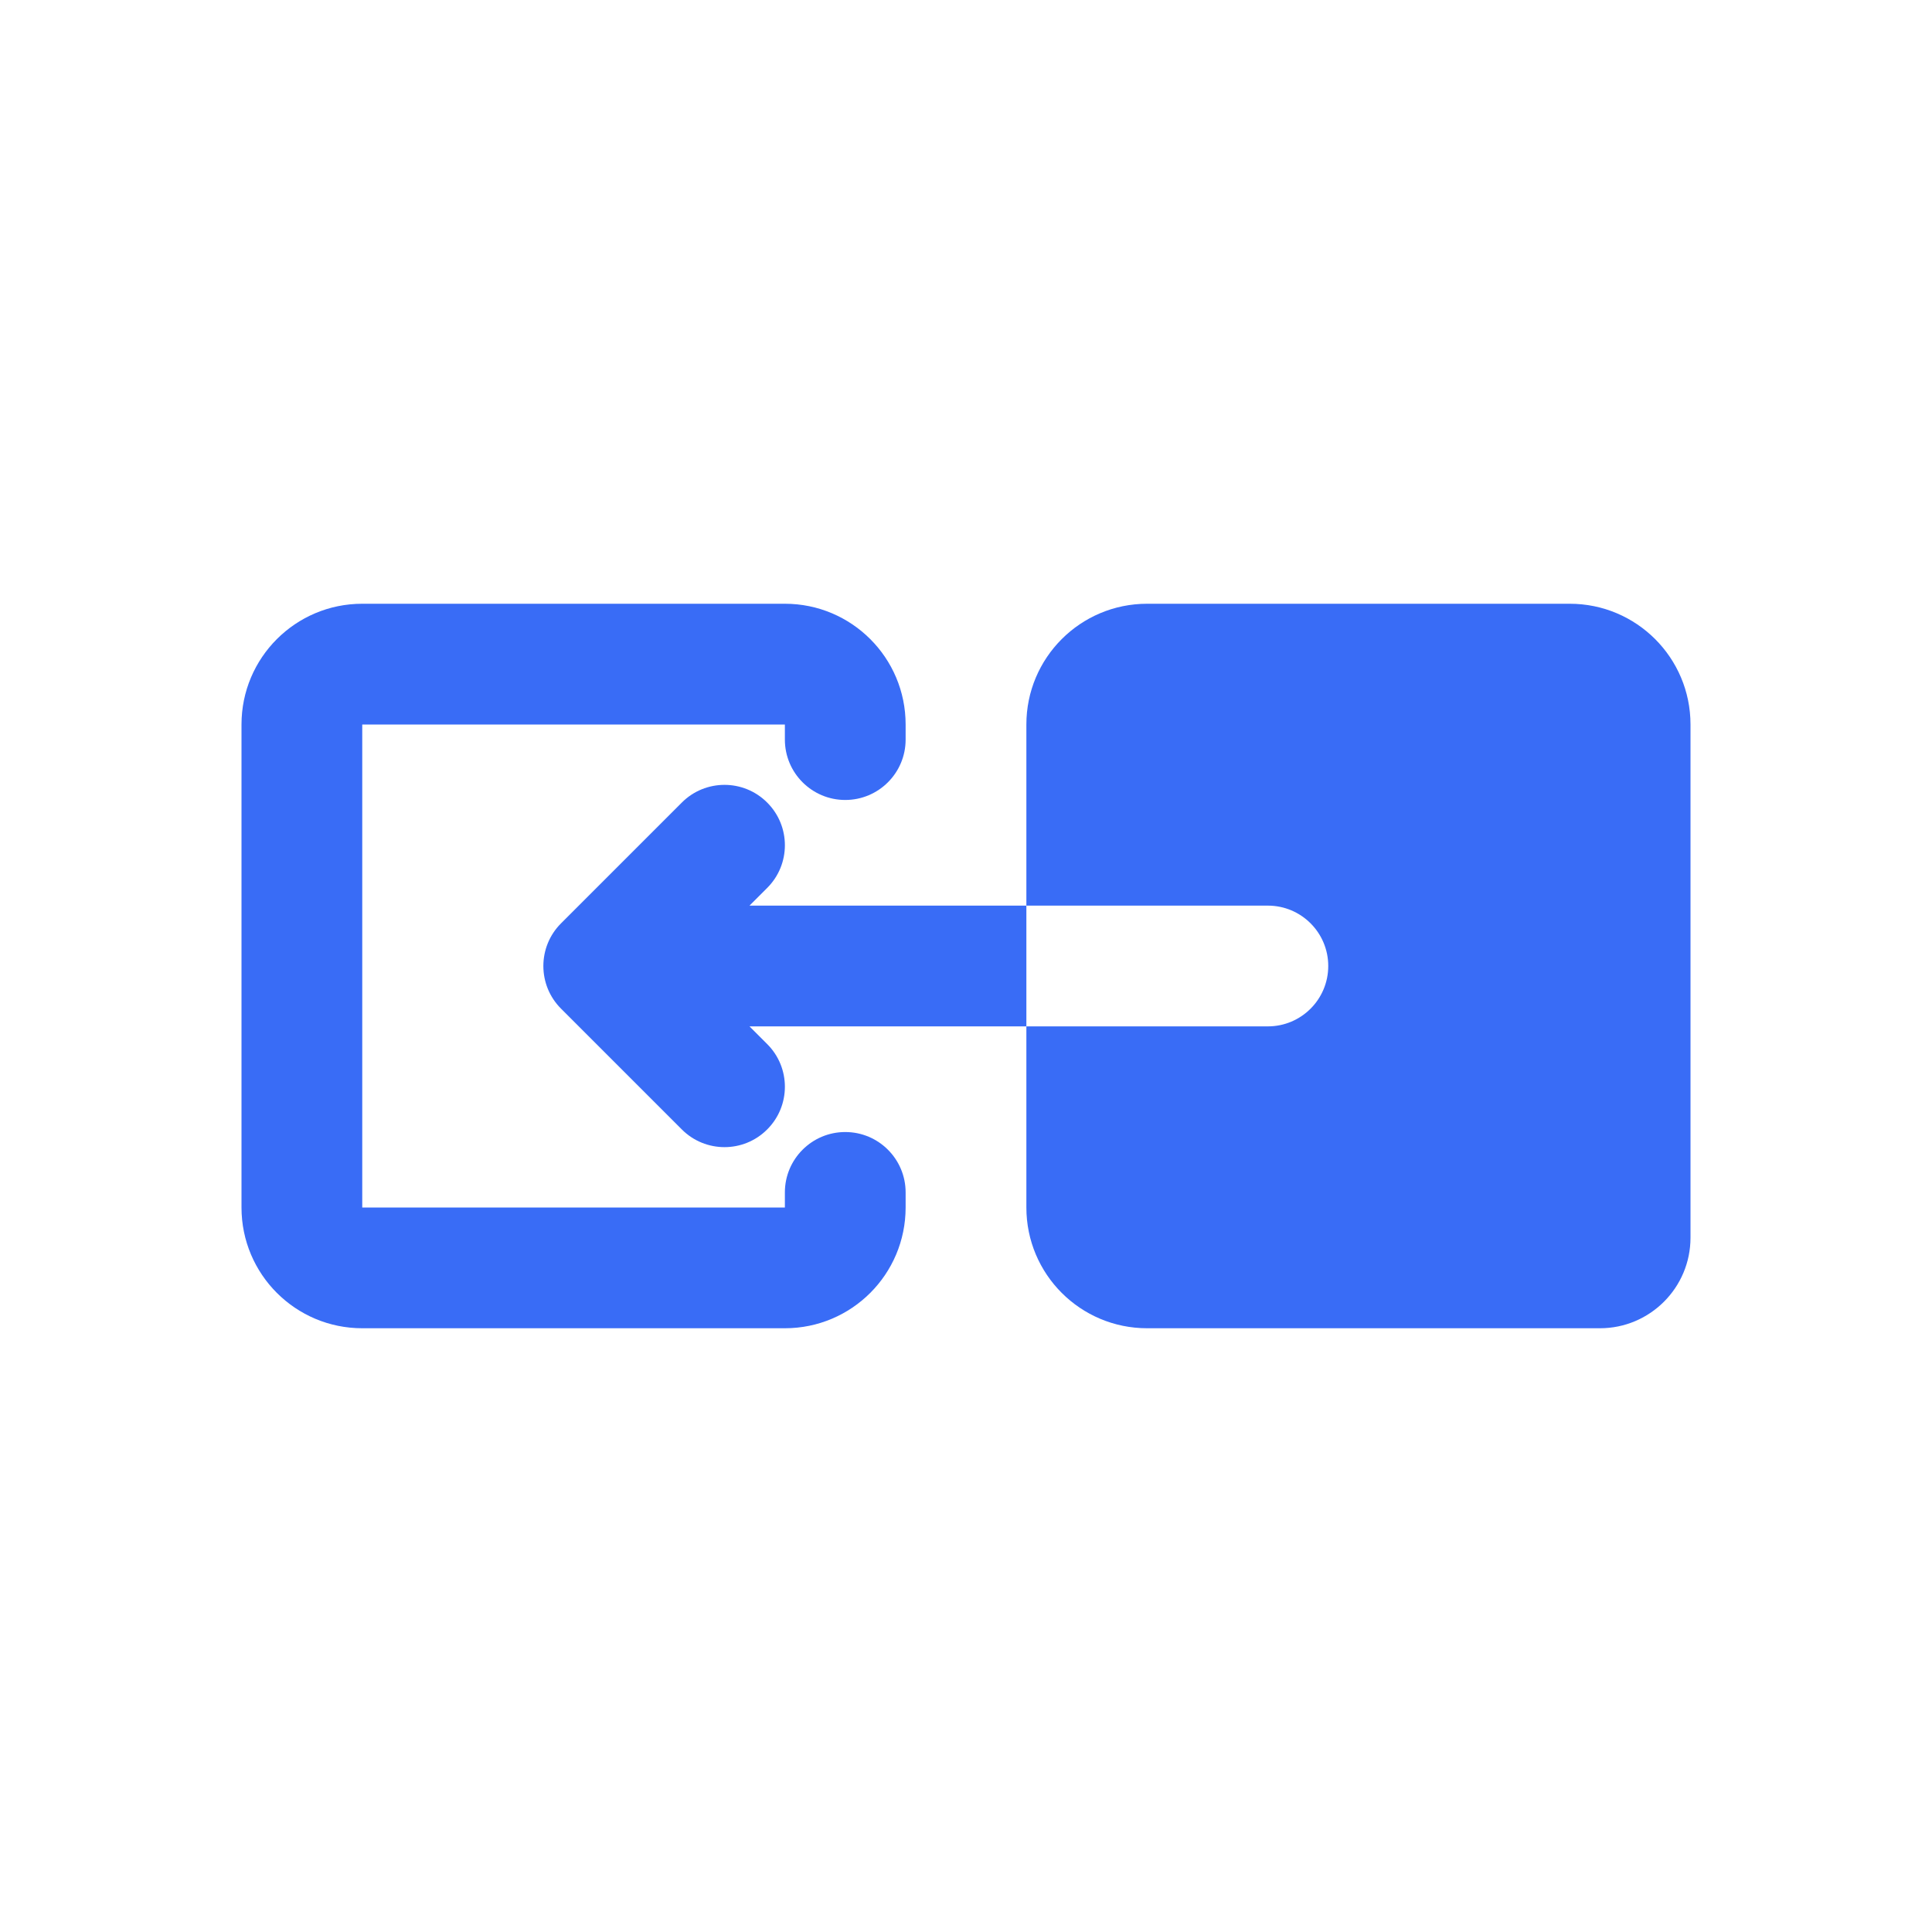
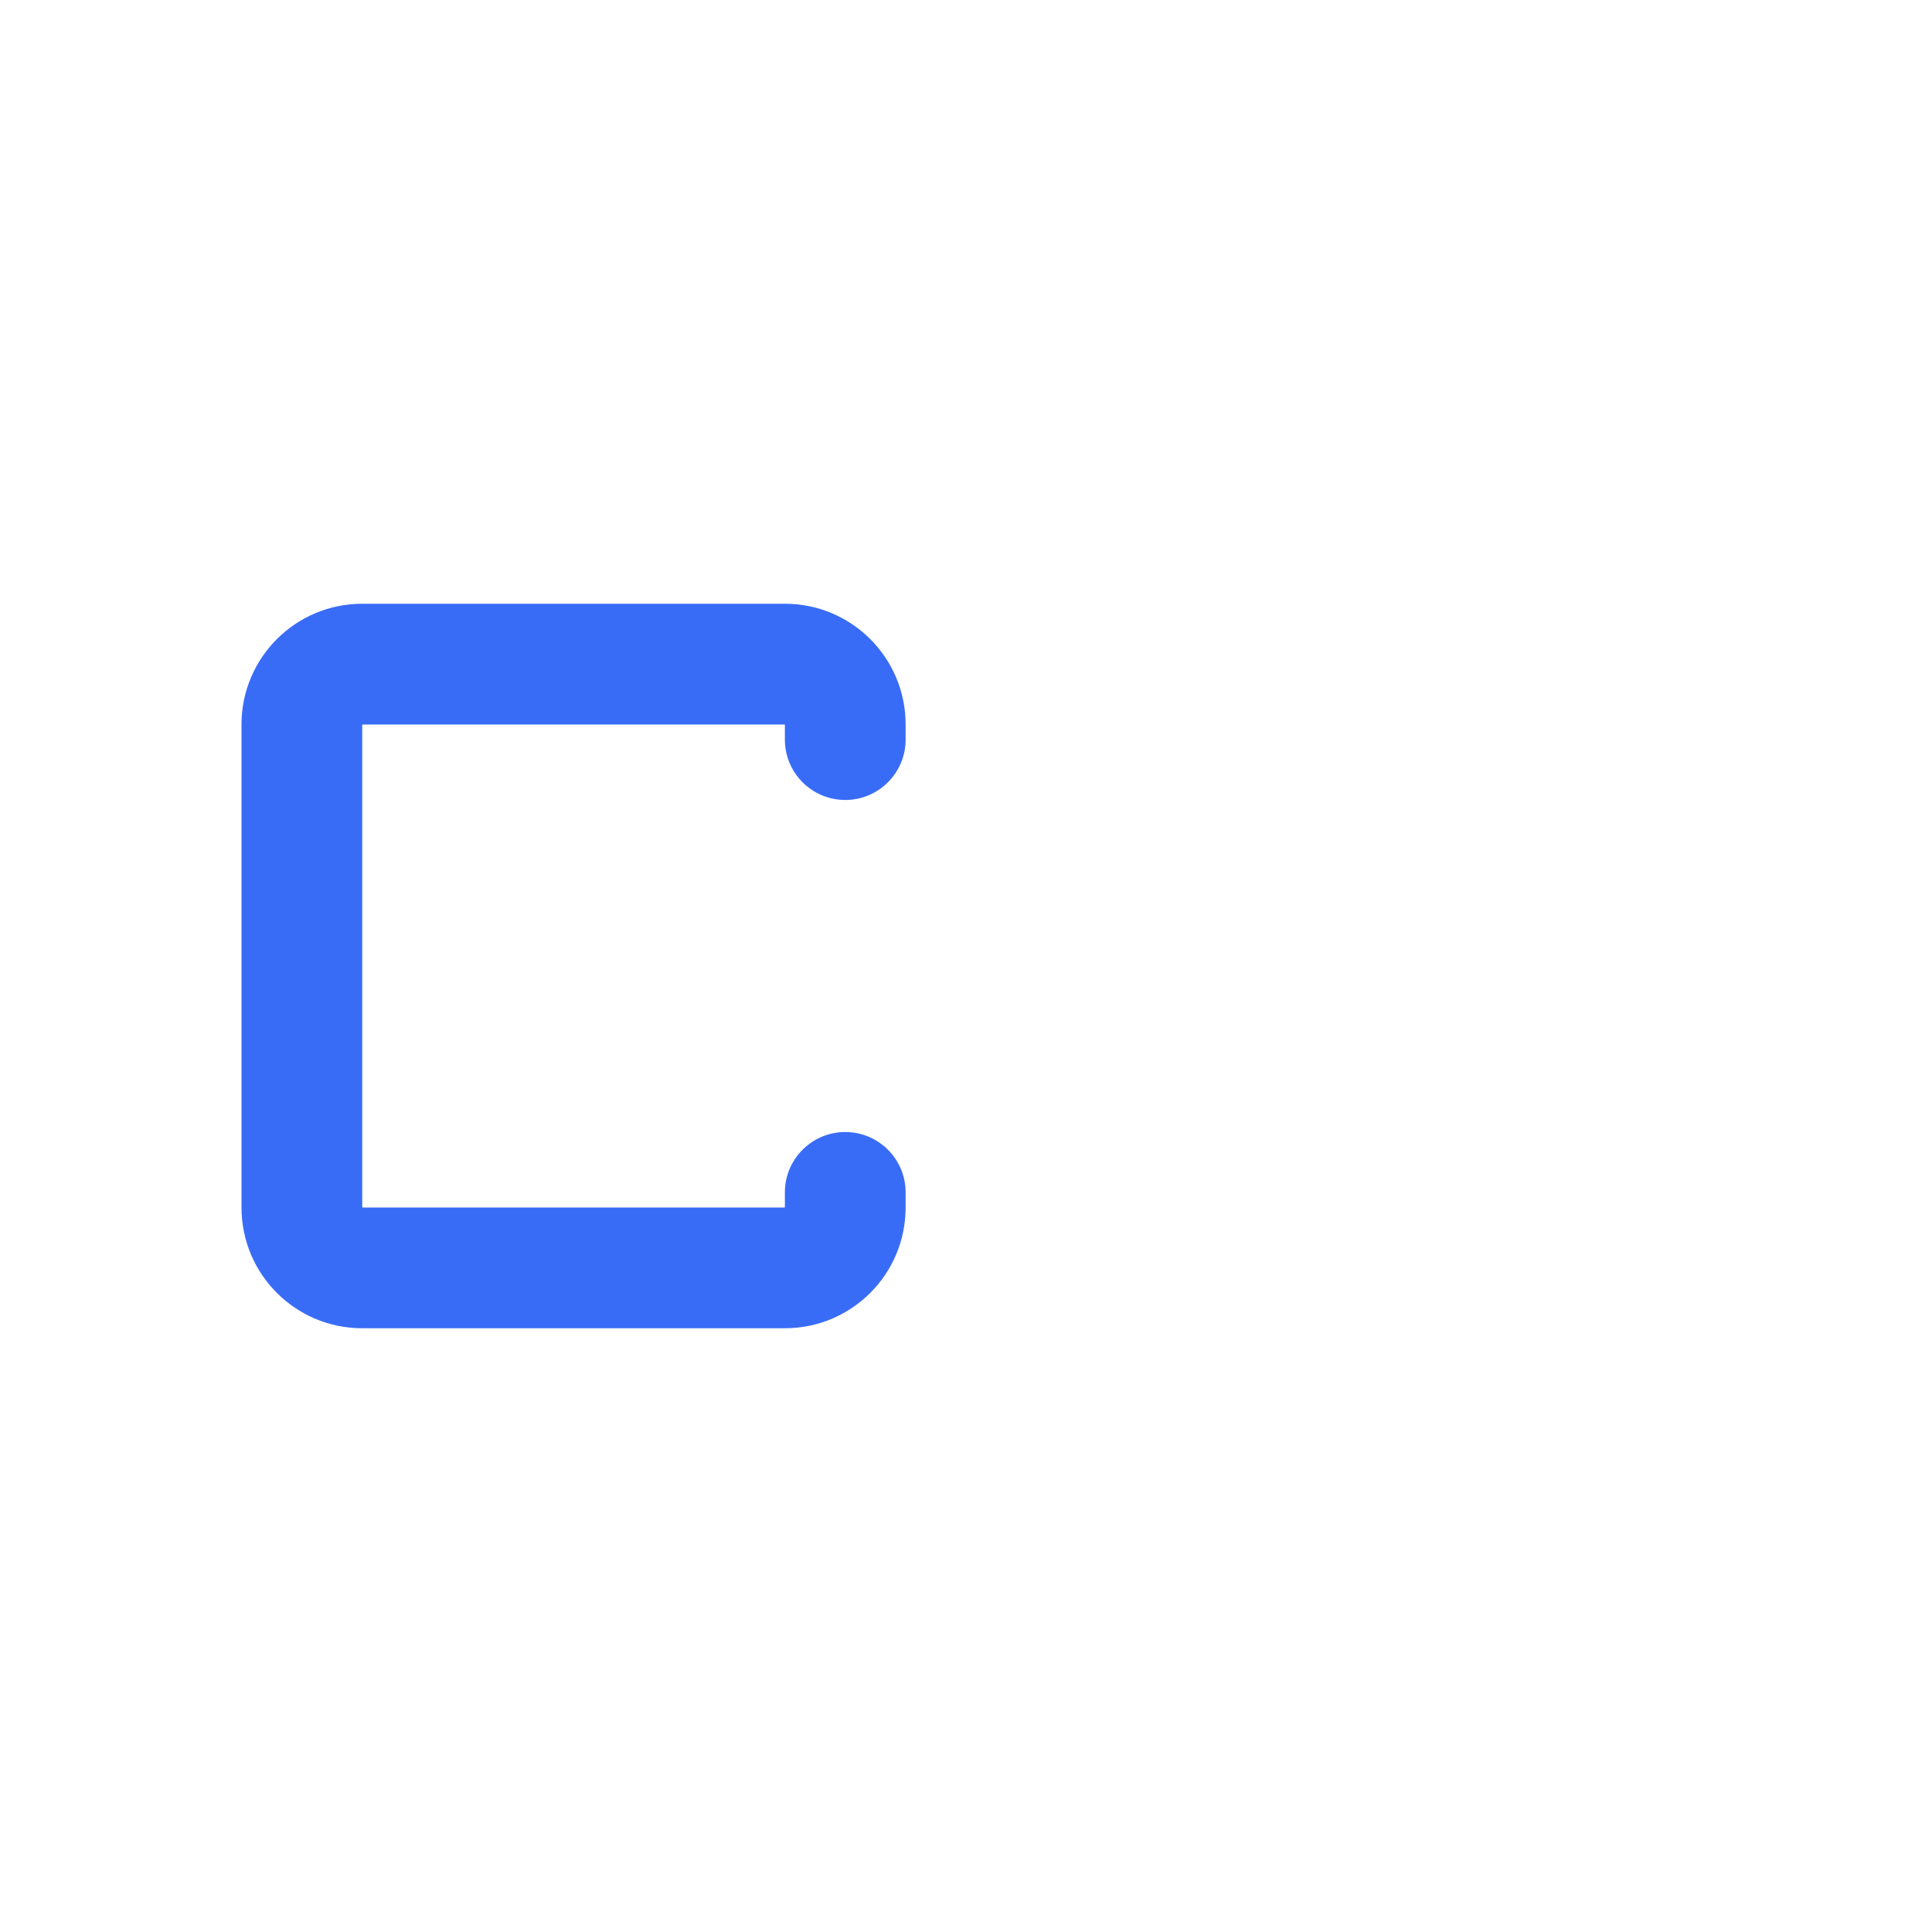
<svg xmlns="http://www.w3.org/2000/svg" width="32" height="32" viewBox="0 0 32 32" fill="none">
  <path fill-rule="evenodd" clip-rule="evenodd" d="M4 12C4 10.895 4.895 10 6 10H13C14.105 10 15 10.895 15 12V12.25C15 12.802 14.552 13.25 14 13.25C13.448 13.25 13 12.802 13 12.25V12L6 12V20H13V19.75C13 19.198 13.448 18.75 14 18.75C14.552 18.75 15 19.198 15 19.75V20C15 21.105 14.105 22 13 22H6C4.895 22 4 21.105 4 20V12Z" fill="#396CF6" />
-   <path fill-rule="evenodd" clip-rule="evenodd" d="M19 10H26C27.105 10 28 10.895 28 12V20.5C28 21.328 27.328 22 26.5 22H19C17.895 22 17 21.105 17 20V17H21C21.552 17 22 16.552 22 16C22 15.448 21.552 15 21 15H17V12C17 10.895 17.895 10 19 10Z" fill="#396CF6" />
-   <path fill-rule="evenodd" clip-rule="evenodd" d="M12.707 13.293C13.098 13.683 13.098 14.317 12.707 14.707L12.414 15H17V17H12.414L12.707 17.293C13.098 17.683 13.098 18.317 12.707 18.707C12.317 19.098 11.683 19.098 11.293 18.707L9.293 16.707C8.902 16.317 8.902 15.683 9.293 15.293L11.293 13.293C11.683 12.902 12.317 12.902 12.707 13.293Z" fill="#396CF6" />
</svg>